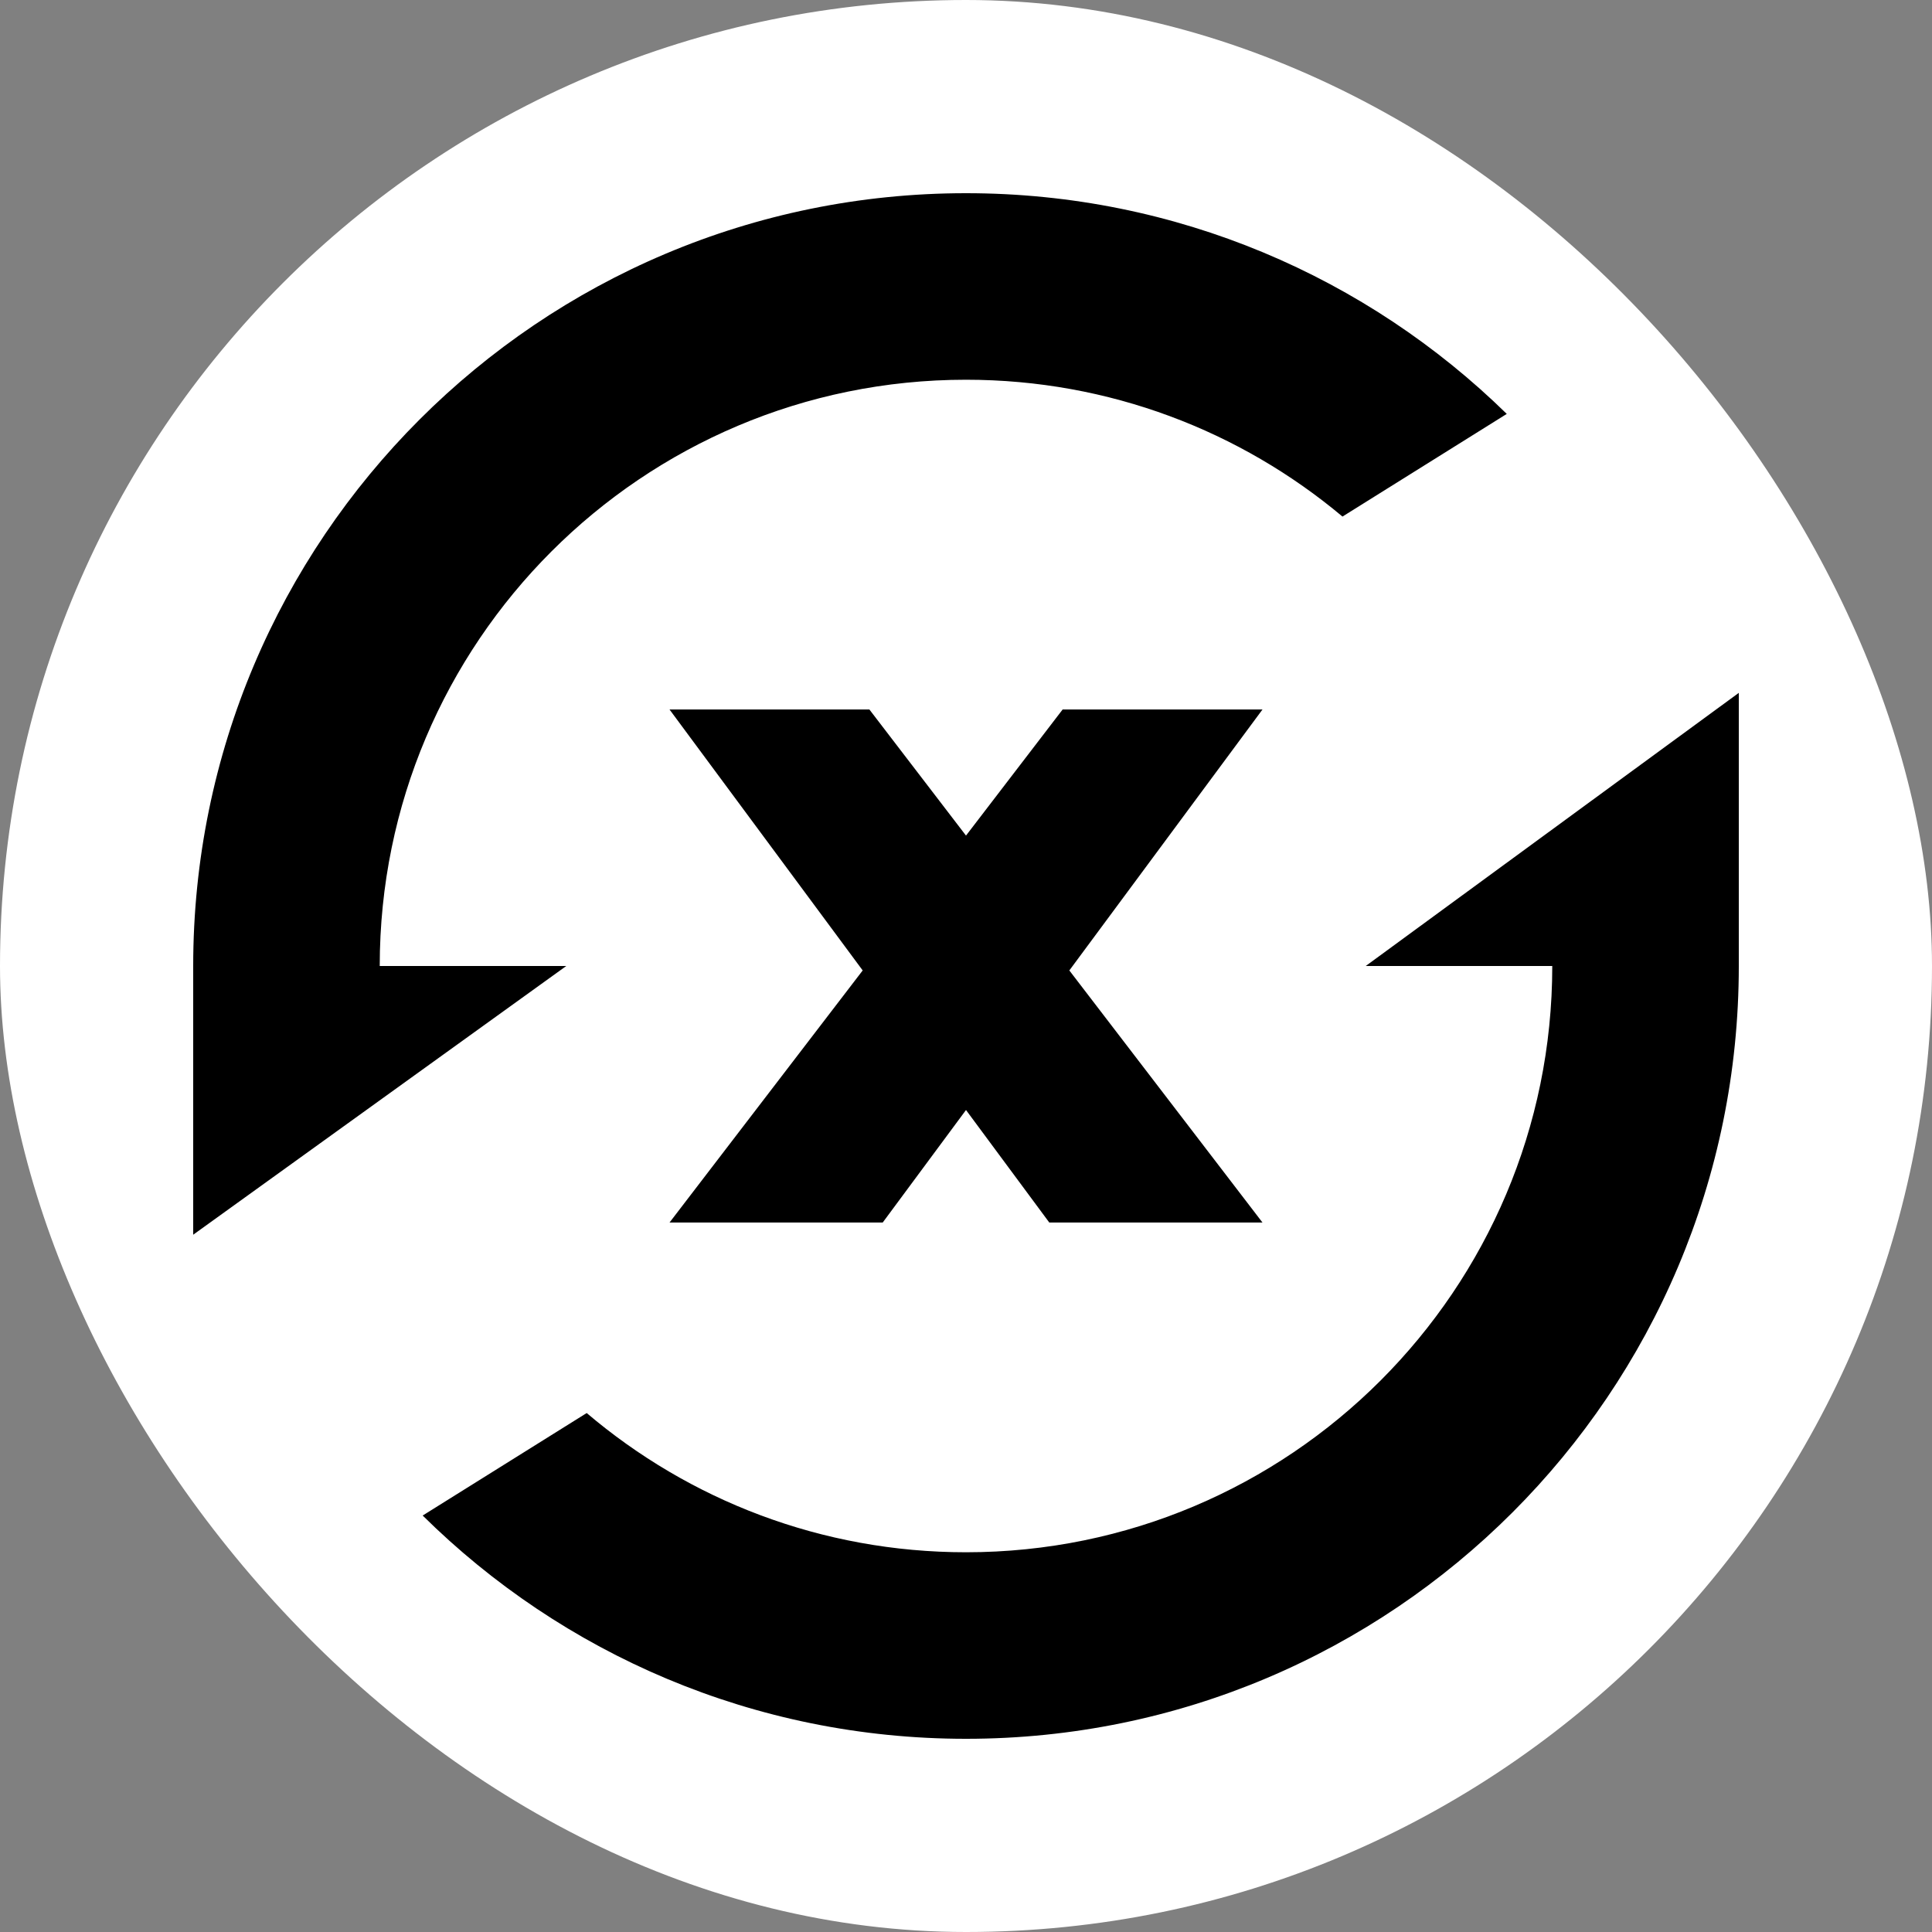
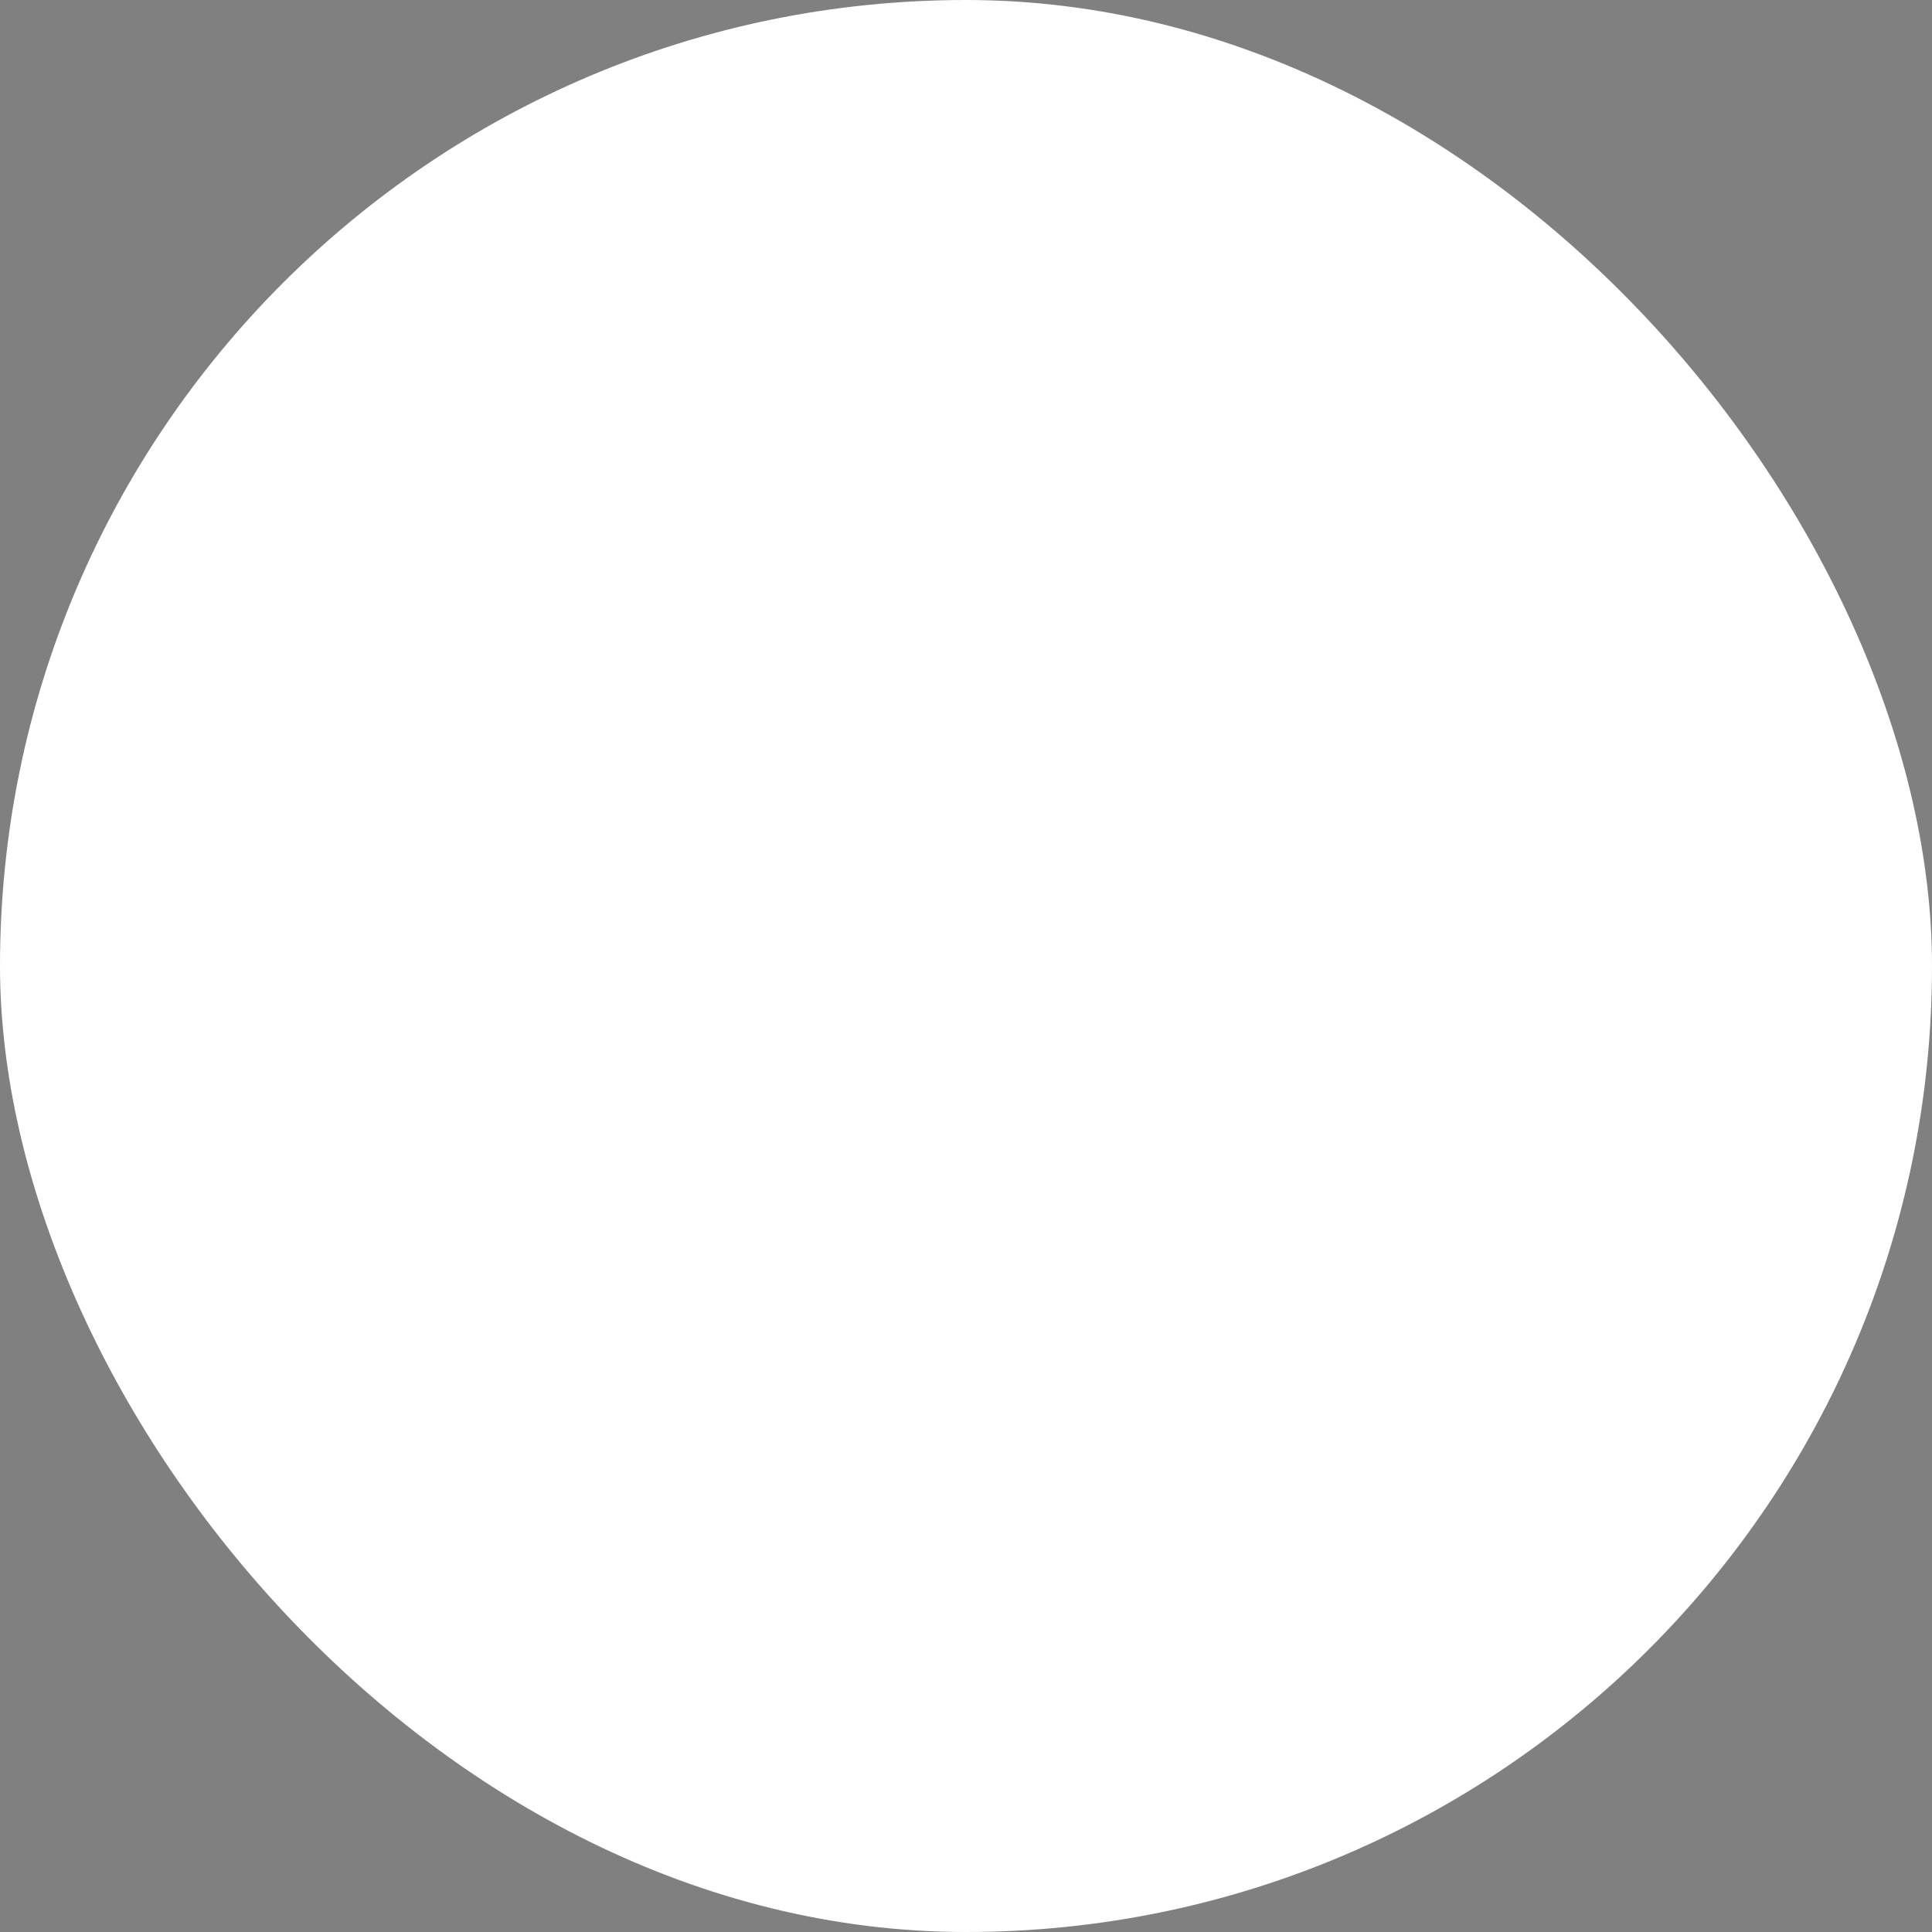
<svg xmlns="http://www.w3.org/2000/svg" width="80" height="80" viewBox="0 0 80 80" fill="none">
  <rect x="0" y="0" width="80" height="80" fill="#808080" stroke="none" />
  <rect width="80" height="80" rx="40" fill="white" />
-   <path fill-rule="evenodd" clip-rule="evenodd" d="M8 51.127V40C8 22.327 22.327 8 40 8C48.717 8 56.62 11.486 62.392 17.139L55.589 21.39C51.371 17.854 45.934 15.724 40 15.724C26.593 15.724 15.724 26.593 15.724 40H23.448L8 51.127ZM24.294 58.511C28.528 62.107 34.011 64.276 40 64.276C53.407 64.276 64.276 53.407 64.276 40H56.552L72 28.69L72 40C72 57.673 57.673 72 40 72C31.229 72 23.282 68.471 17.502 62.755L24.294 58.511ZM52.276 50.621H43.448L40 45.963L36.552 50.621H27.725L35.722 40.184L27.724 29.379H36L40 34.6L44.001 29.379H52.277L44.279 40.184L52.276 50.621Z" fill="black" />
</svg>